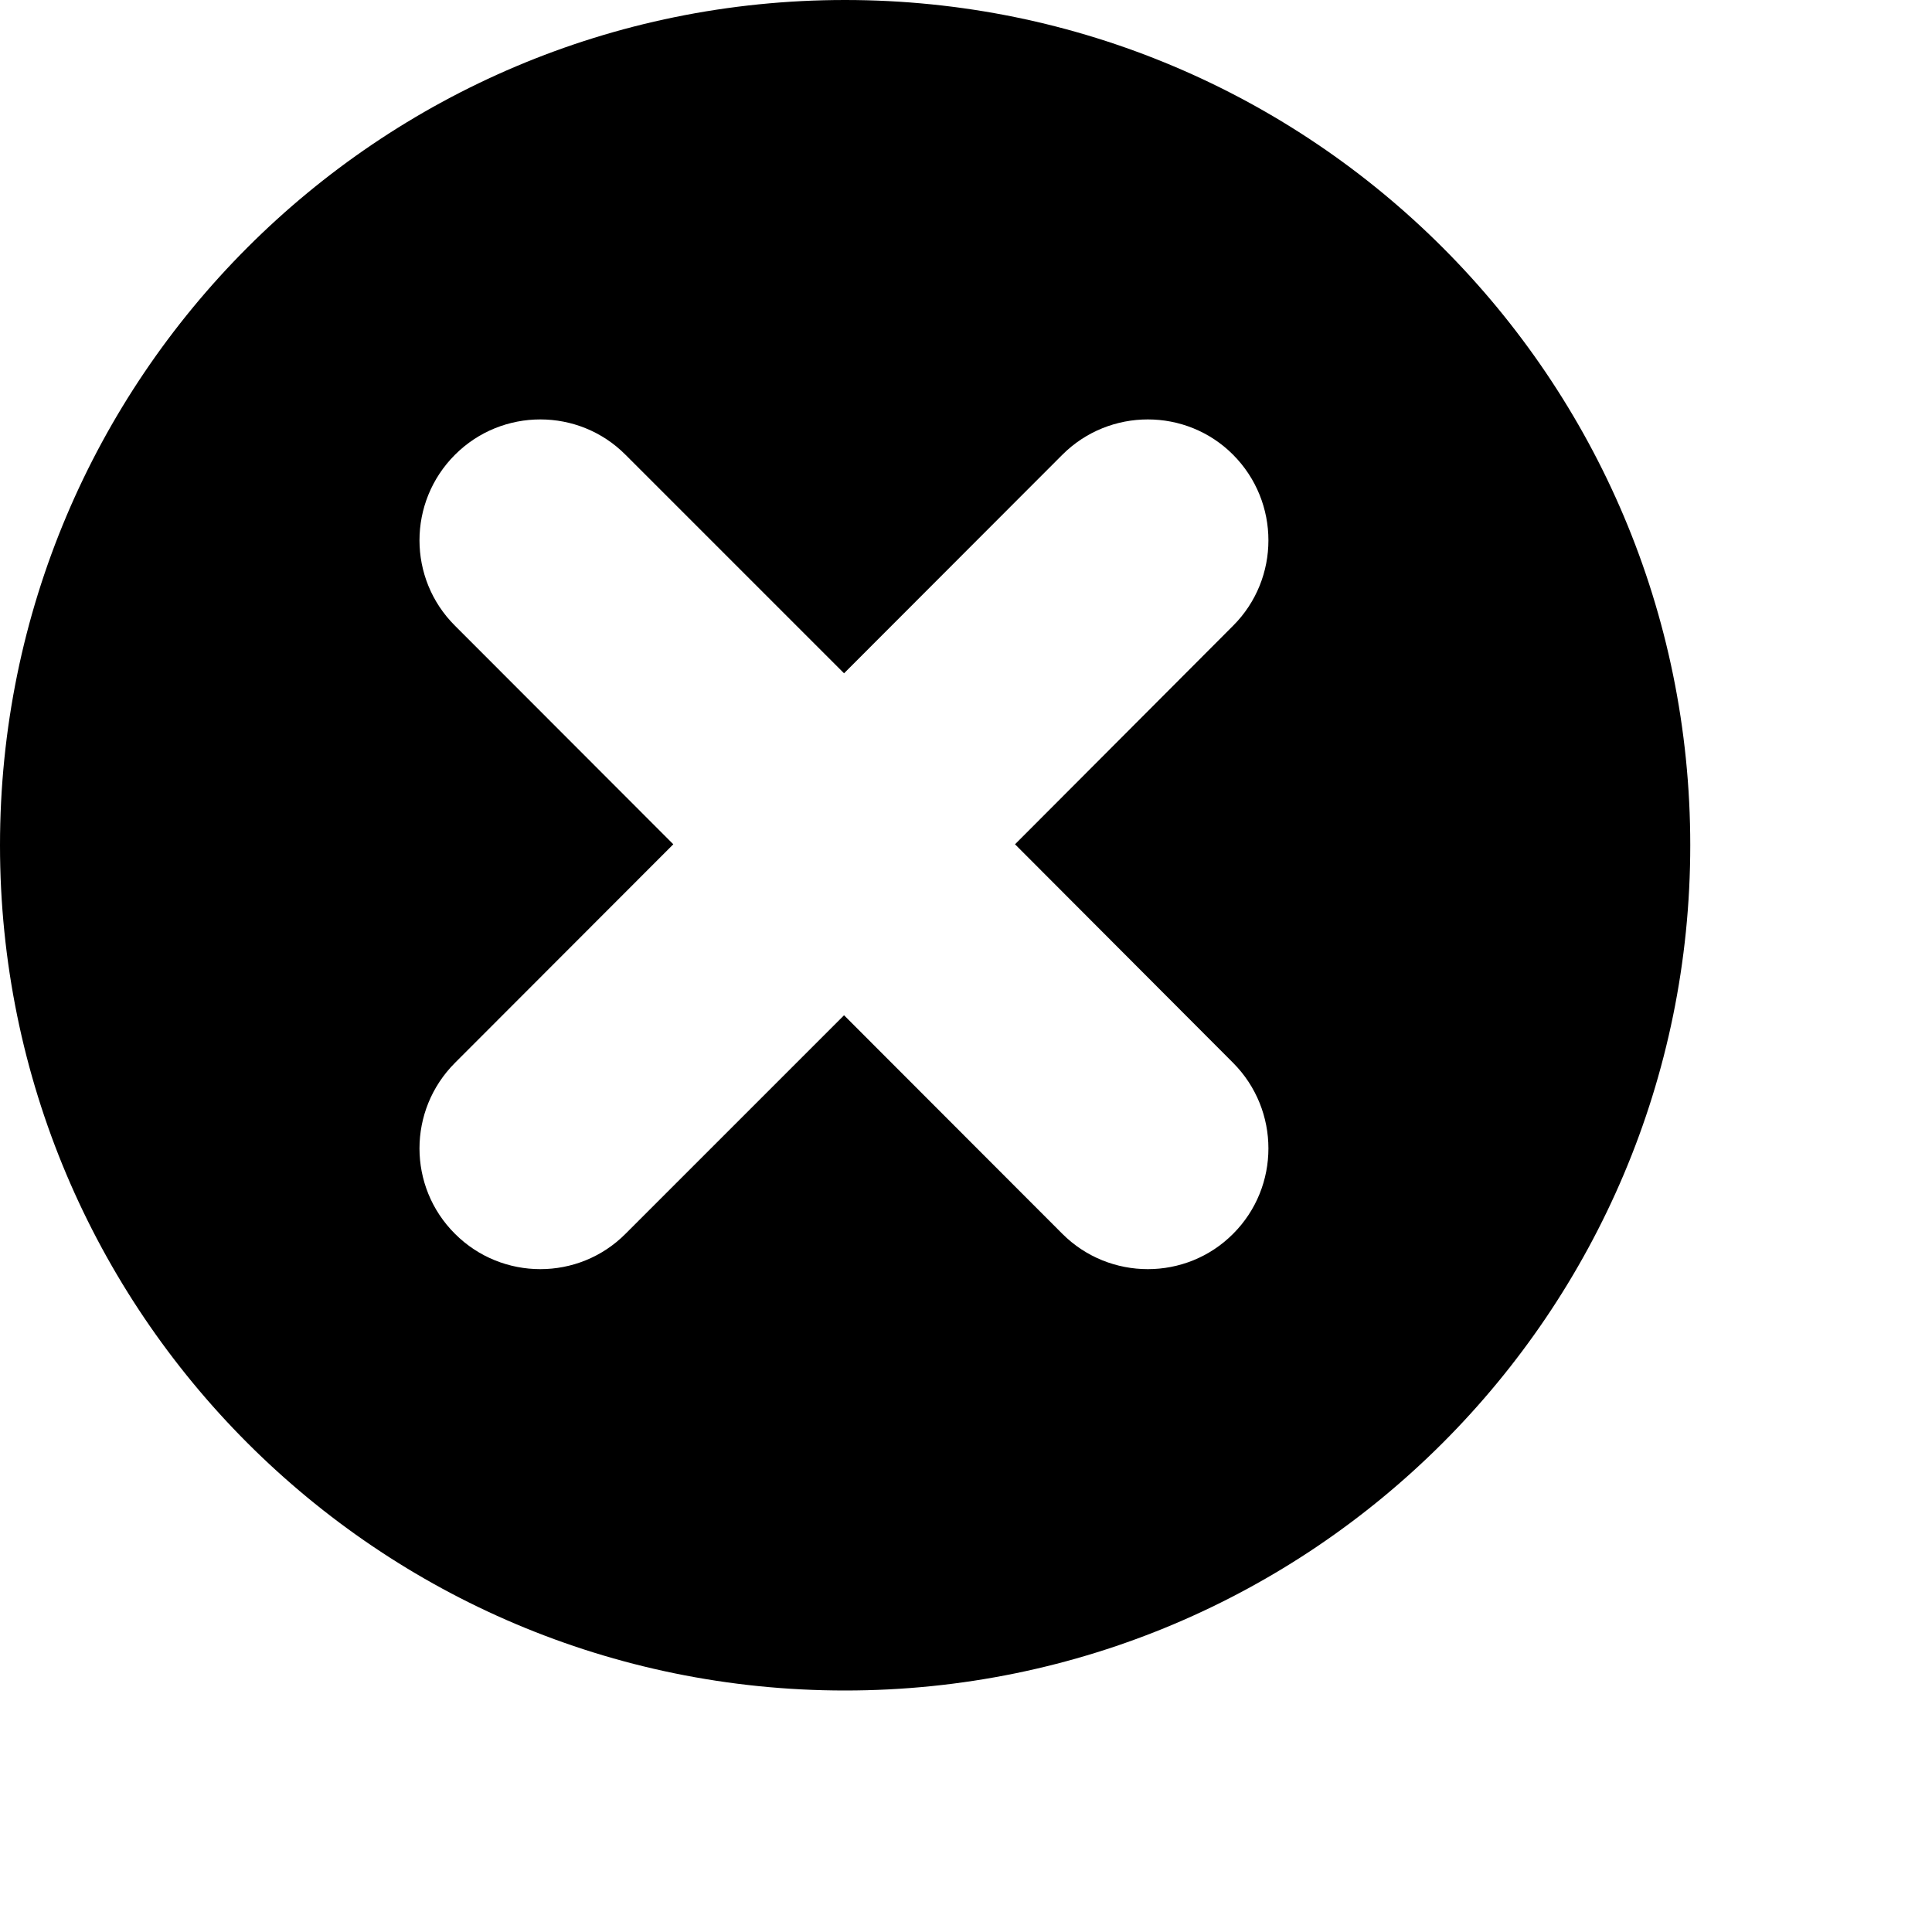
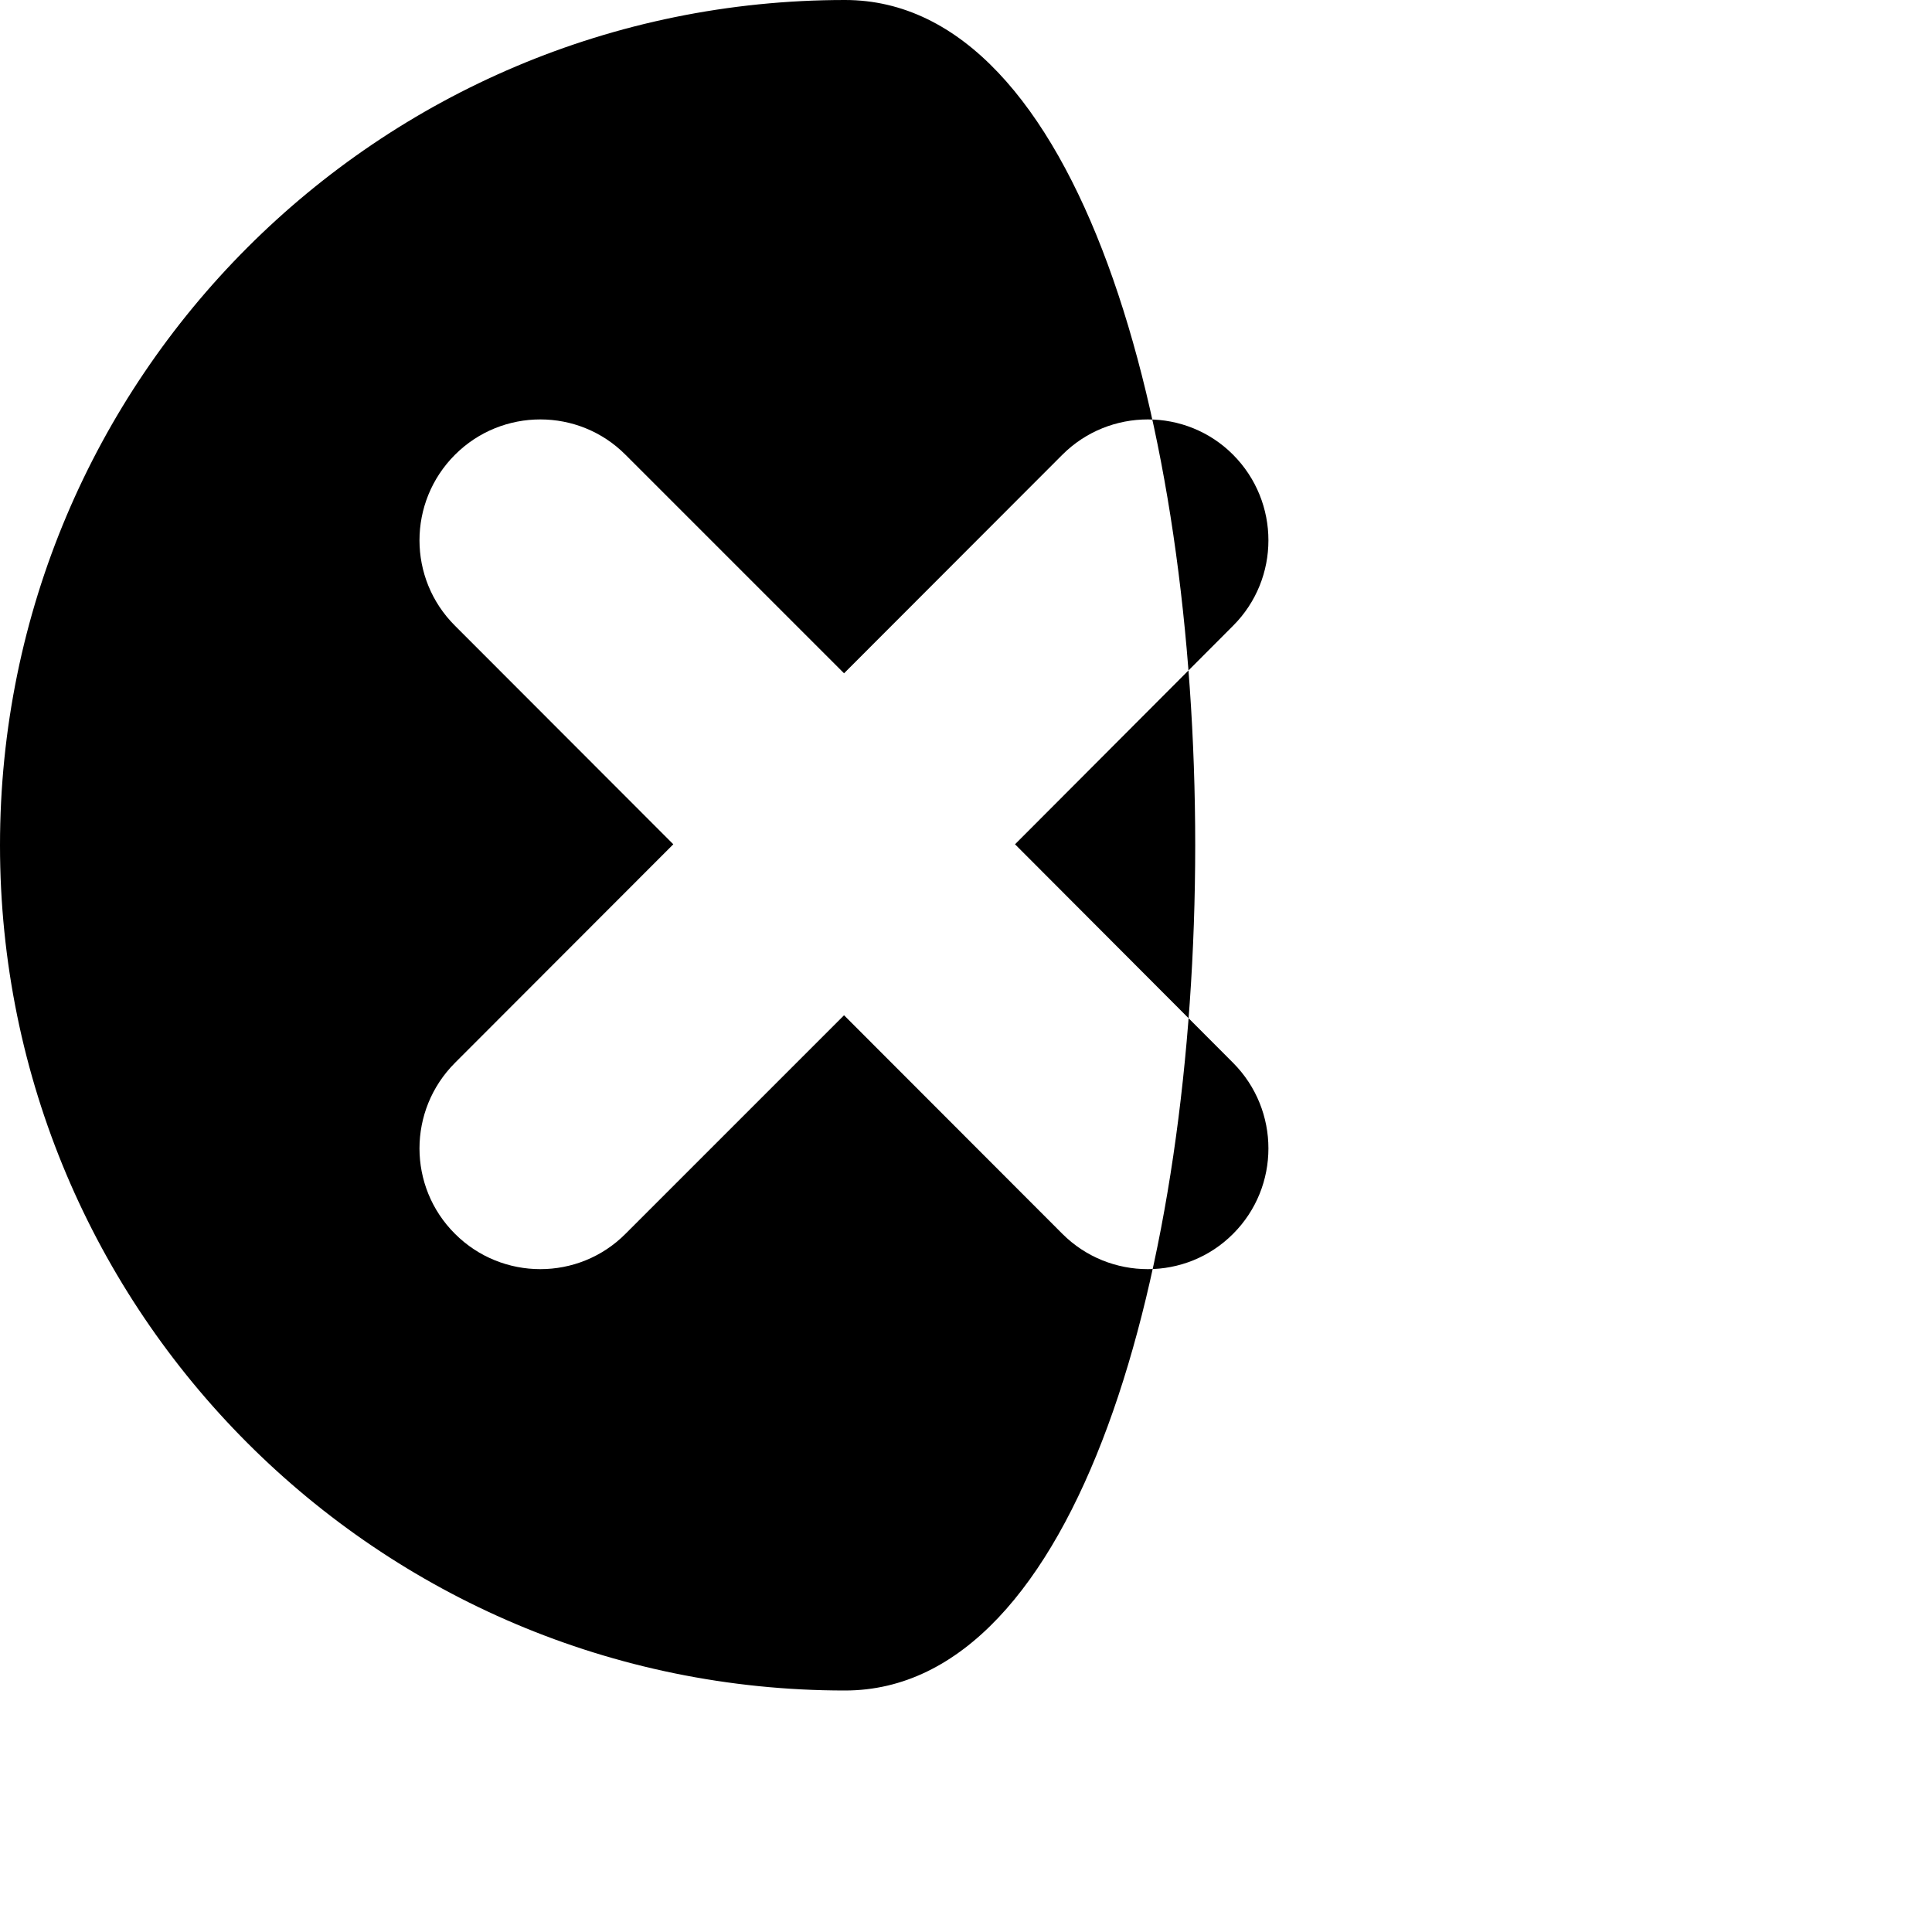
<svg xmlns="http://www.w3.org/2000/svg" version="1.1" x="0px" y="0px" viewBox="0 0 8 8" enable-background="new 0 0 8 8" xml:space="preserve" aria-hidden="true" width="8px" height="8px">
  <defs>
    <linearGradient class="cerosgradient" data-cerosgradient="true" id="CerosGradient_id21d188555" gradientUnits="userSpaceOnUse" x1="50%" y1="100%" x2="50%" y2="0%">
      <stop offset="0%" stop-color="#d1d1d1" />
      <stop offset="100%" stop-color="#d1d1d1" />
    </linearGradient>
    <linearGradient />
  </defs>
-   <path fill-rule="evenodd" clip-rule="evenodd" d="M3.499,7C1.565,7,0,5.433,0,3.5S1.565,0,3.499,0c1.933,0,3.5,1.567,3.5,3.5  S5.432,7,3.499,7L3.499,7z M5.106,2.591c0.195-0.195,0.195-0.512,0-0.708c-0.194-0.195-0.512-0.195-0.707,0L3.495,2.788L2.59,1.883  c-0.194-0.195-0.511-0.195-0.706,0c-0.196,0.196-0.196,0.513,0,0.708l0.904,0.905L1.884,4.401c-0.196,0.196-0.196,0.513,0,0.708  c0.195,0.195,0.512,0.195,0.706,0l0.905-0.905l0.904,0.905c0.195,0.195,0.513,0.195,0.707,0c0.195-0.195,0.195-0.512,0-0.708  L4.203,3.496L5.106,2.591L5.106,2.591z" />
+   <path fill-rule="evenodd" clip-rule="evenodd" d="M3.499,7C1.565,7,0,5.433,0,3.5S1.565,0,3.499,0S5.432,7,3.499,7L3.499,7z M5.106,2.591c0.195-0.195,0.195-0.512,0-0.708c-0.194-0.195-0.512-0.195-0.707,0L3.495,2.788L2.59,1.883  c-0.194-0.195-0.511-0.195-0.706,0c-0.196,0.196-0.196,0.513,0,0.708l0.904,0.905L1.884,4.401c-0.196,0.196-0.196,0.513,0,0.708  c0.195,0.195,0.512,0.195,0.706,0l0.905-0.905l0.904,0.905c0.195,0.195,0.513,0.195,0.707,0c0.195-0.195,0.195-0.512,0-0.708  L4.203,3.496L5.106,2.591L5.106,2.591z" />
</svg>